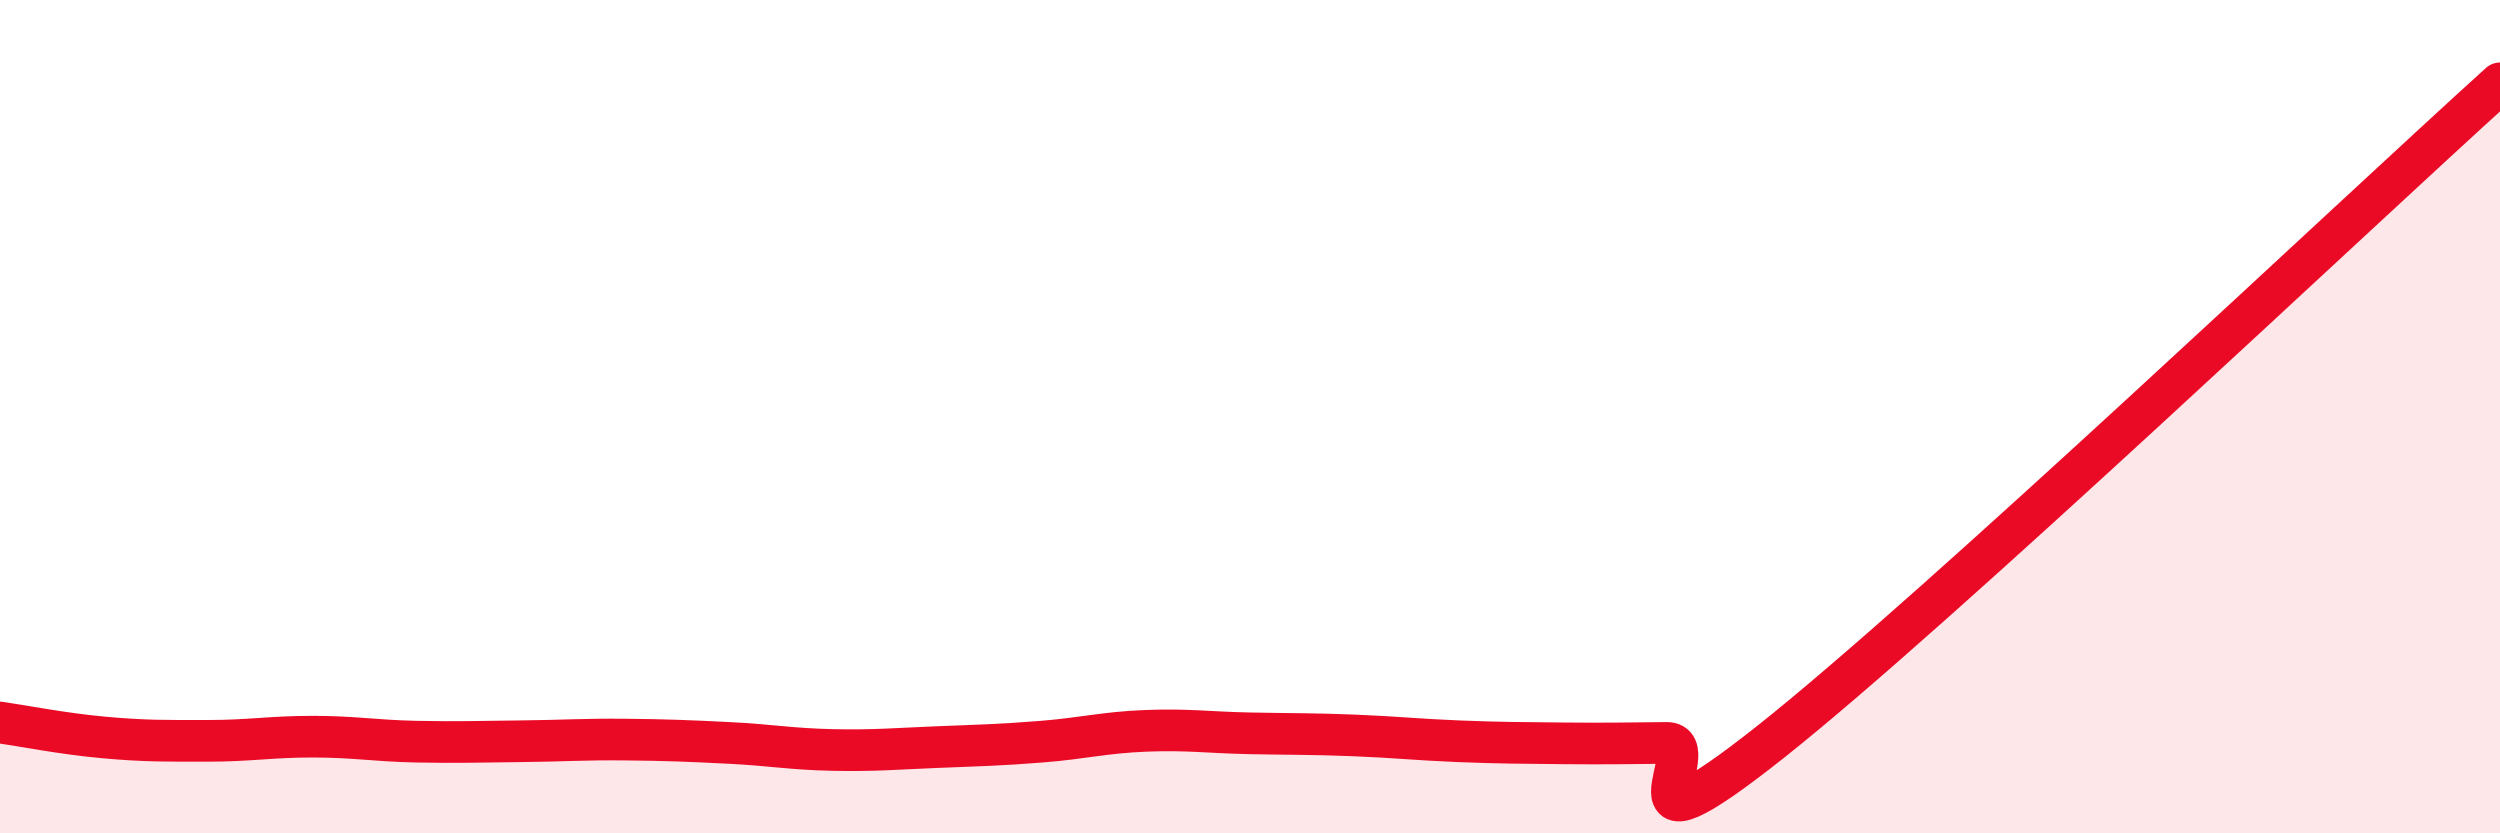
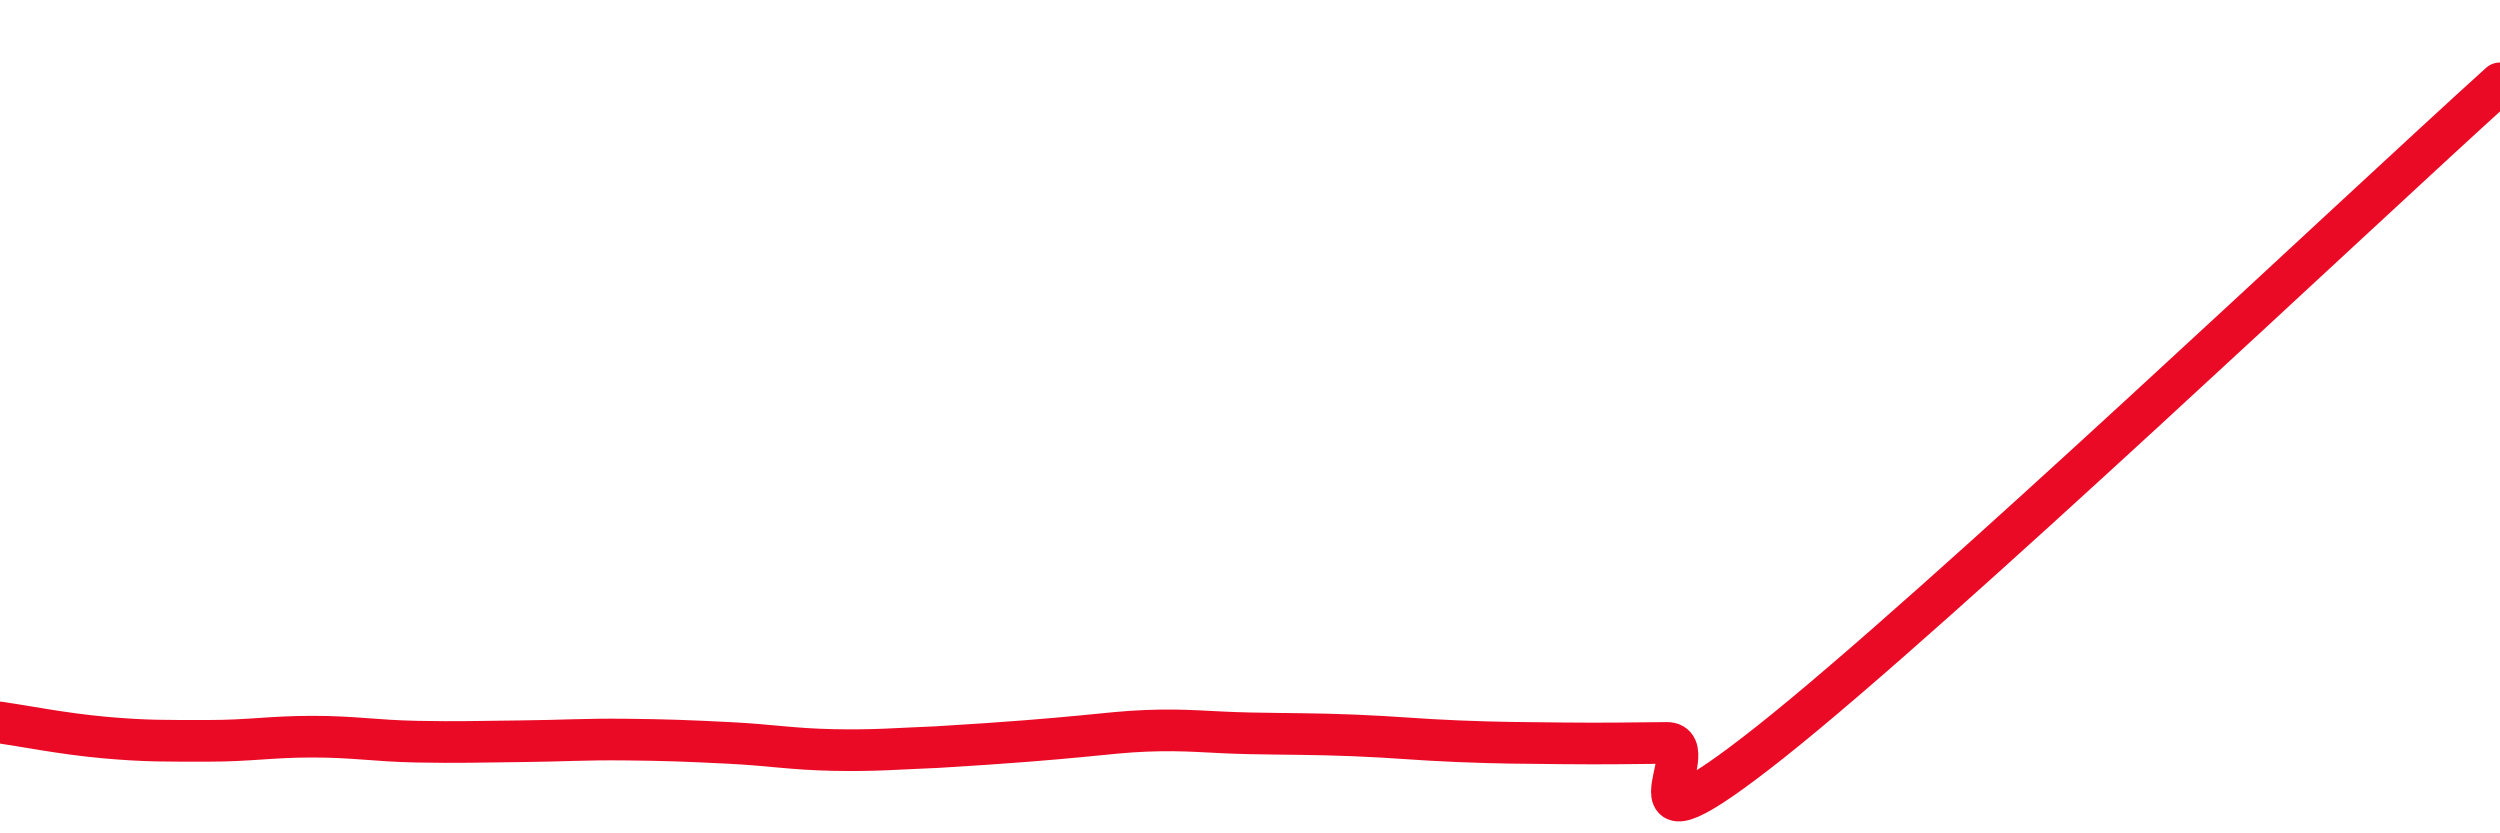
<svg xmlns="http://www.w3.org/2000/svg" width="60" height="20" viewBox="0 0 60 20">
-   <path d="M 0,17.34 C 0.5,17.41 1.5,17.61 2.5,17.7 C 3.5,17.79 4,17.78 5,17.78 C 6,17.78 6.5,17.68 7.5,17.68 C 8.5,17.68 9,17.78 10,17.8 C 11,17.82 11.5,17.8 12.5,17.79 C 13.5,17.78 14,17.74 15,17.75 C 16,17.76 16.5,17.78 17.5,17.83 C 18.5,17.88 19,17.98 20,18 C 21,18.02 21.5,17.97 22.5,17.93 C 23.5,17.89 24,17.88 25,17.8 C 26,17.72 26.5,17.58 27.5,17.54 C 28.5,17.5 29,17.58 30,17.6 C 31,17.62 31.5,17.61 32.5,17.65 C 33.5,17.69 34,17.75 35,17.79 C 36,17.83 36.5,17.83 37.5,17.84 C 38.5,17.85 39,17.84 40,17.83 C 41,17.82 38.5,20.97 42.5,17.8 C 46.5,14.63 56.5,5.16 60,2L60 20L0 20Z" fill="#EB0A25" opacity="0.1" stroke-linecap="round" stroke-linejoin="round" />
-   <path d="M 0,17.34 C 0.5,17.41 1.5,17.61 2.5,17.7 C 3.5,17.79 4,17.78 5,17.78 C 6,17.78 6.5,17.68 7.5,17.68 C 8.5,17.68 9,17.78 10,17.8 C 11,17.82 11.5,17.8 12.5,17.79 C 13.5,17.78 14,17.74 15,17.75 C 16,17.76 16.5,17.78 17.5,17.83 C 18.5,17.88 19,17.98 20,18 C 21,18.02 21.5,17.97 22.5,17.93 C 23.5,17.89 24,17.88 25,17.8 C 26,17.72 26.5,17.58 27.5,17.54 C 28.5,17.5 29,17.58 30,17.6 C 31,17.62 31.5,17.61 32.5,17.65 C 33.5,17.69 34,17.75 35,17.79 C 36,17.83 36.5,17.83 37.5,17.84 C 38.5,17.85 39,17.84 40,17.83 C 41,17.82 38.5,20.97 42.5,17.8 C 46.5,14.63 56.5,5.16 60,2" stroke="#EB0A25" stroke-width="1" fill="none" stroke-linecap="round" stroke-linejoin="round" />
+   <path d="M 0,17.34 C 0.5,17.41 1.5,17.61 2.5,17.7 C 3.5,17.79 4,17.78 5,17.78 C 6,17.78 6.5,17.68 7.5,17.68 C 8.5,17.68 9,17.78 10,17.8 C 11,17.82 11.5,17.8 12.5,17.79 C 13.5,17.78 14,17.74 15,17.75 C 16,17.76 16.5,17.78 17.5,17.83 C 18.5,17.88 19,17.98 20,18 C 21,18.02 21.5,17.97 22.5,17.93 C 26,17.72 26.5,17.58 27.5,17.54 C 28.5,17.5 29,17.58 30,17.6 C 31,17.62 31.5,17.61 32.5,17.65 C 33.5,17.69 34,17.75 35,17.79 C 36,17.83 36.5,17.83 37.5,17.84 C 38.5,17.85 39,17.84 40,17.83 C 41,17.82 38.5,20.97 42.5,17.8 C 46.5,14.63 56.5,5.16 60,2" stroke="#EB0A25" stroke-width="1" fill="none" stroke-linecap="round" stroke-linejoin="round" />
</svg>